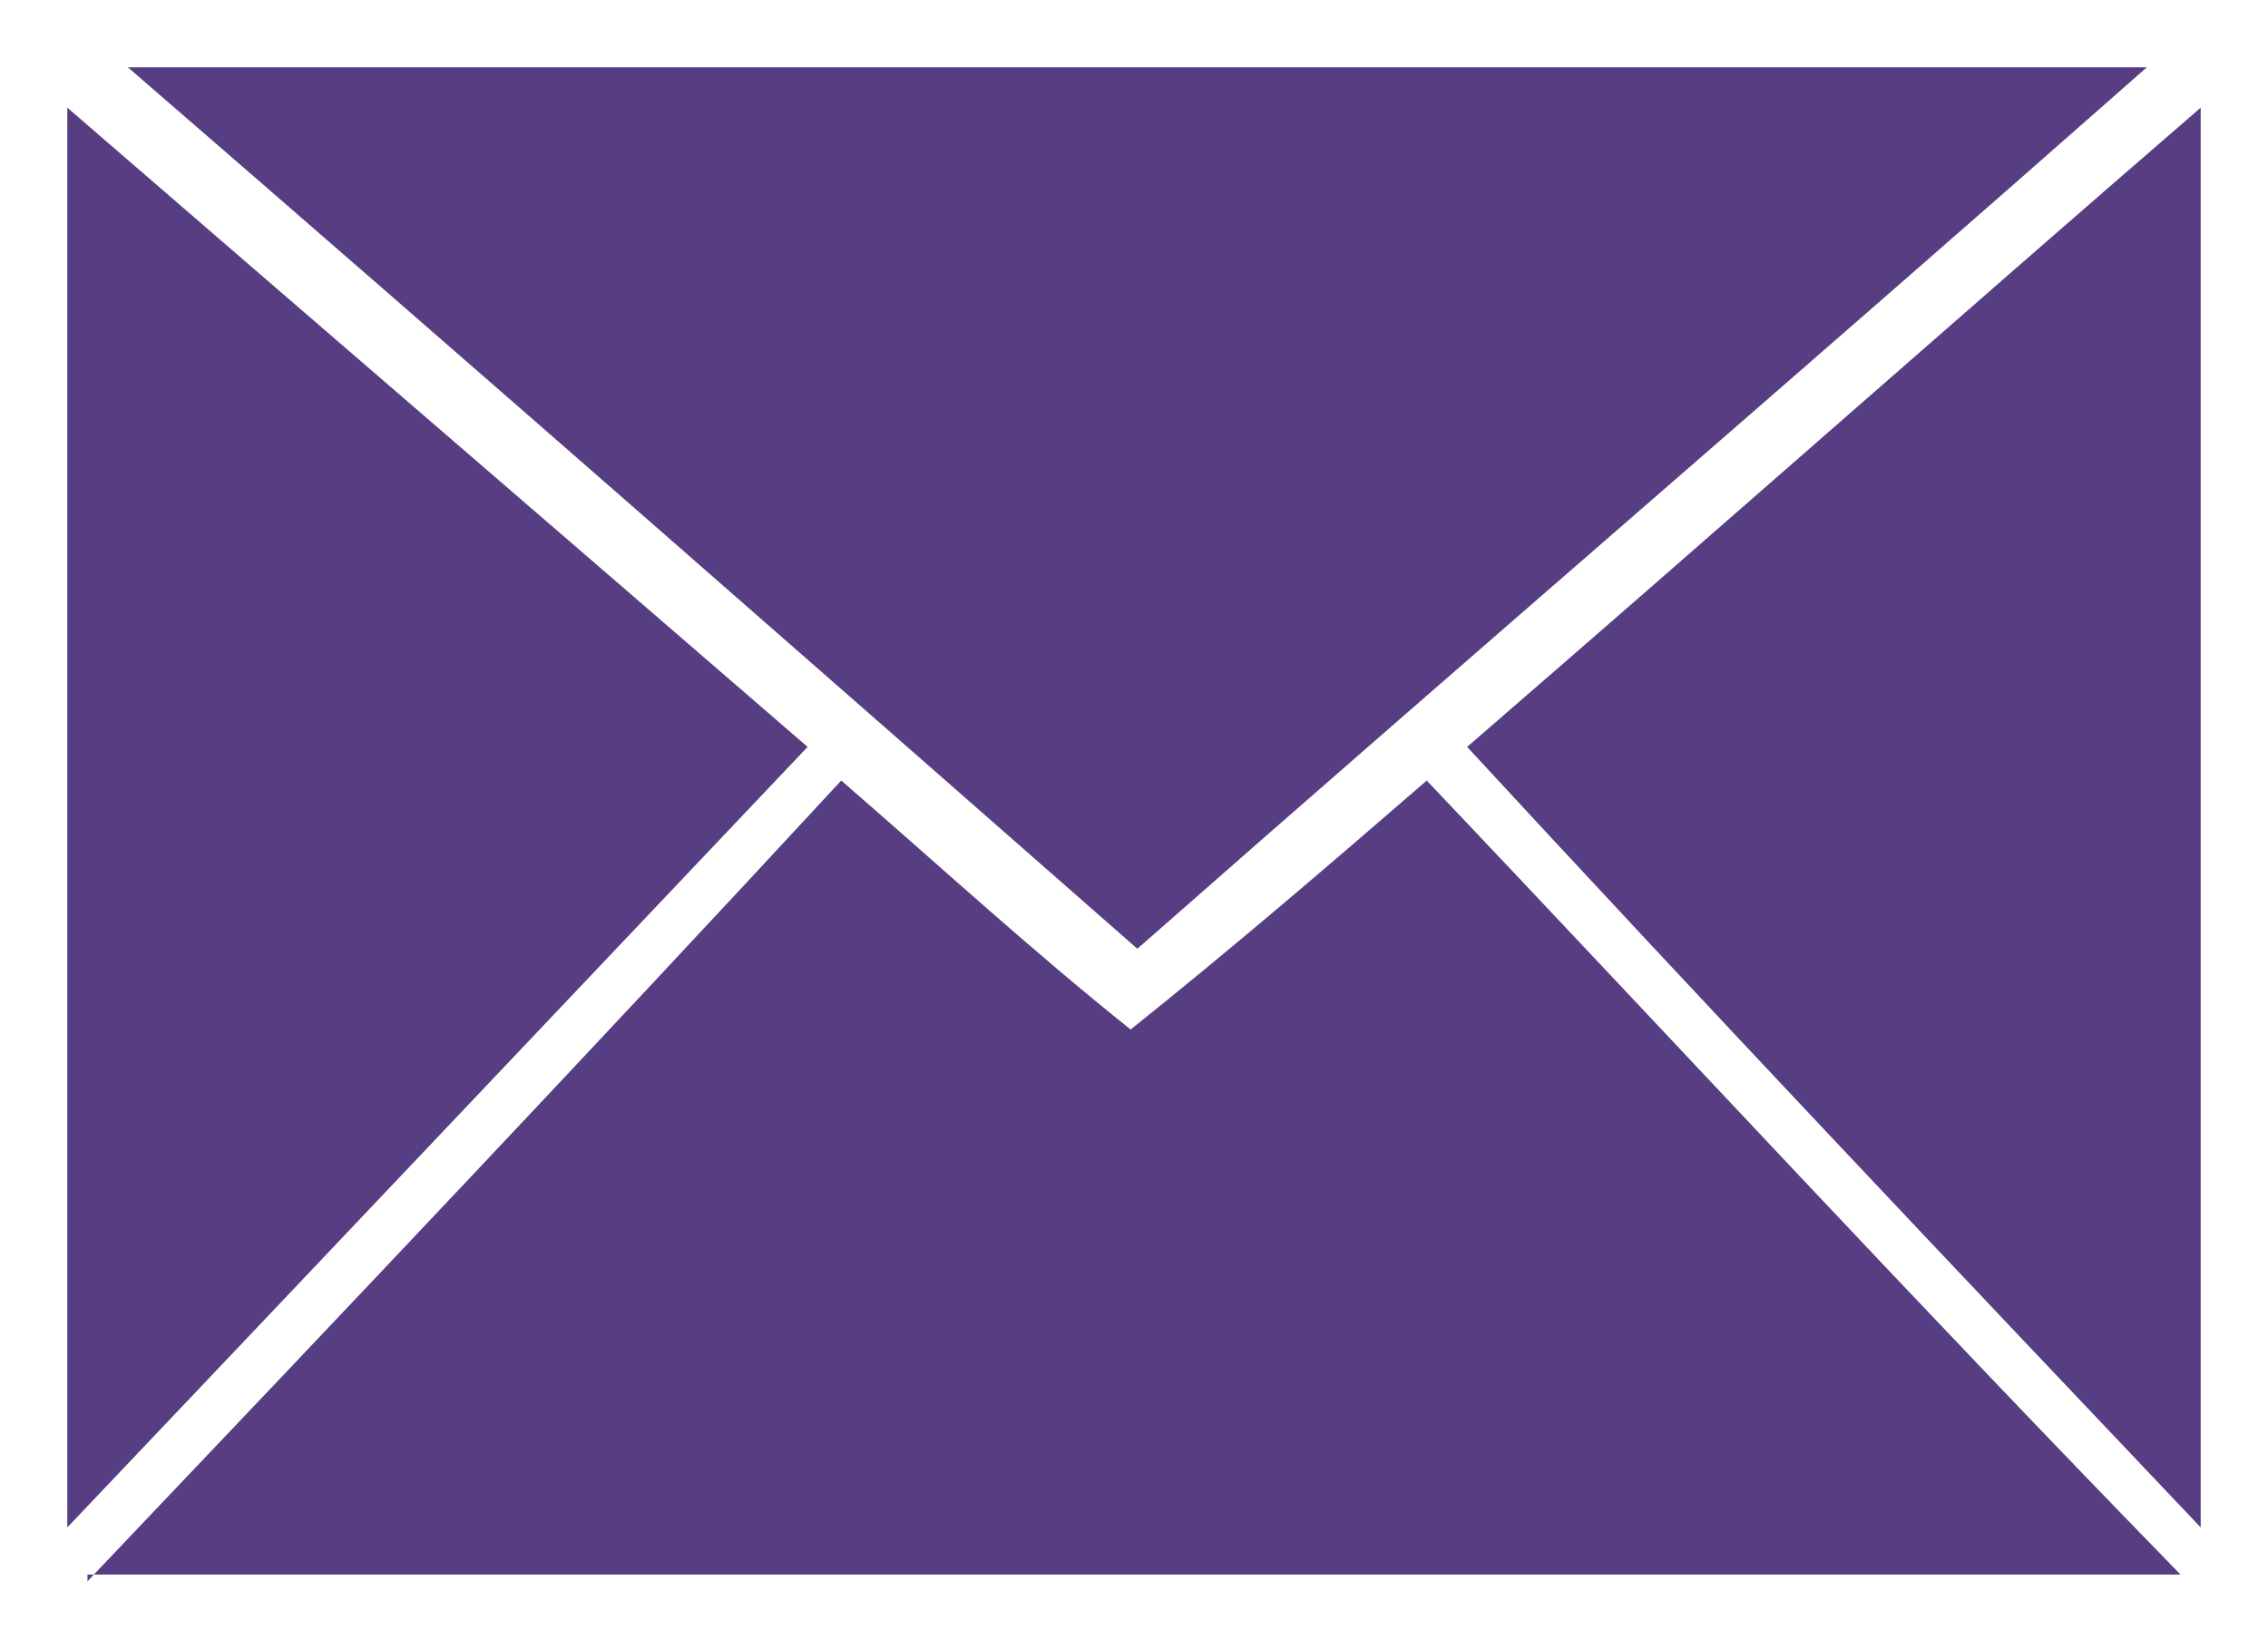
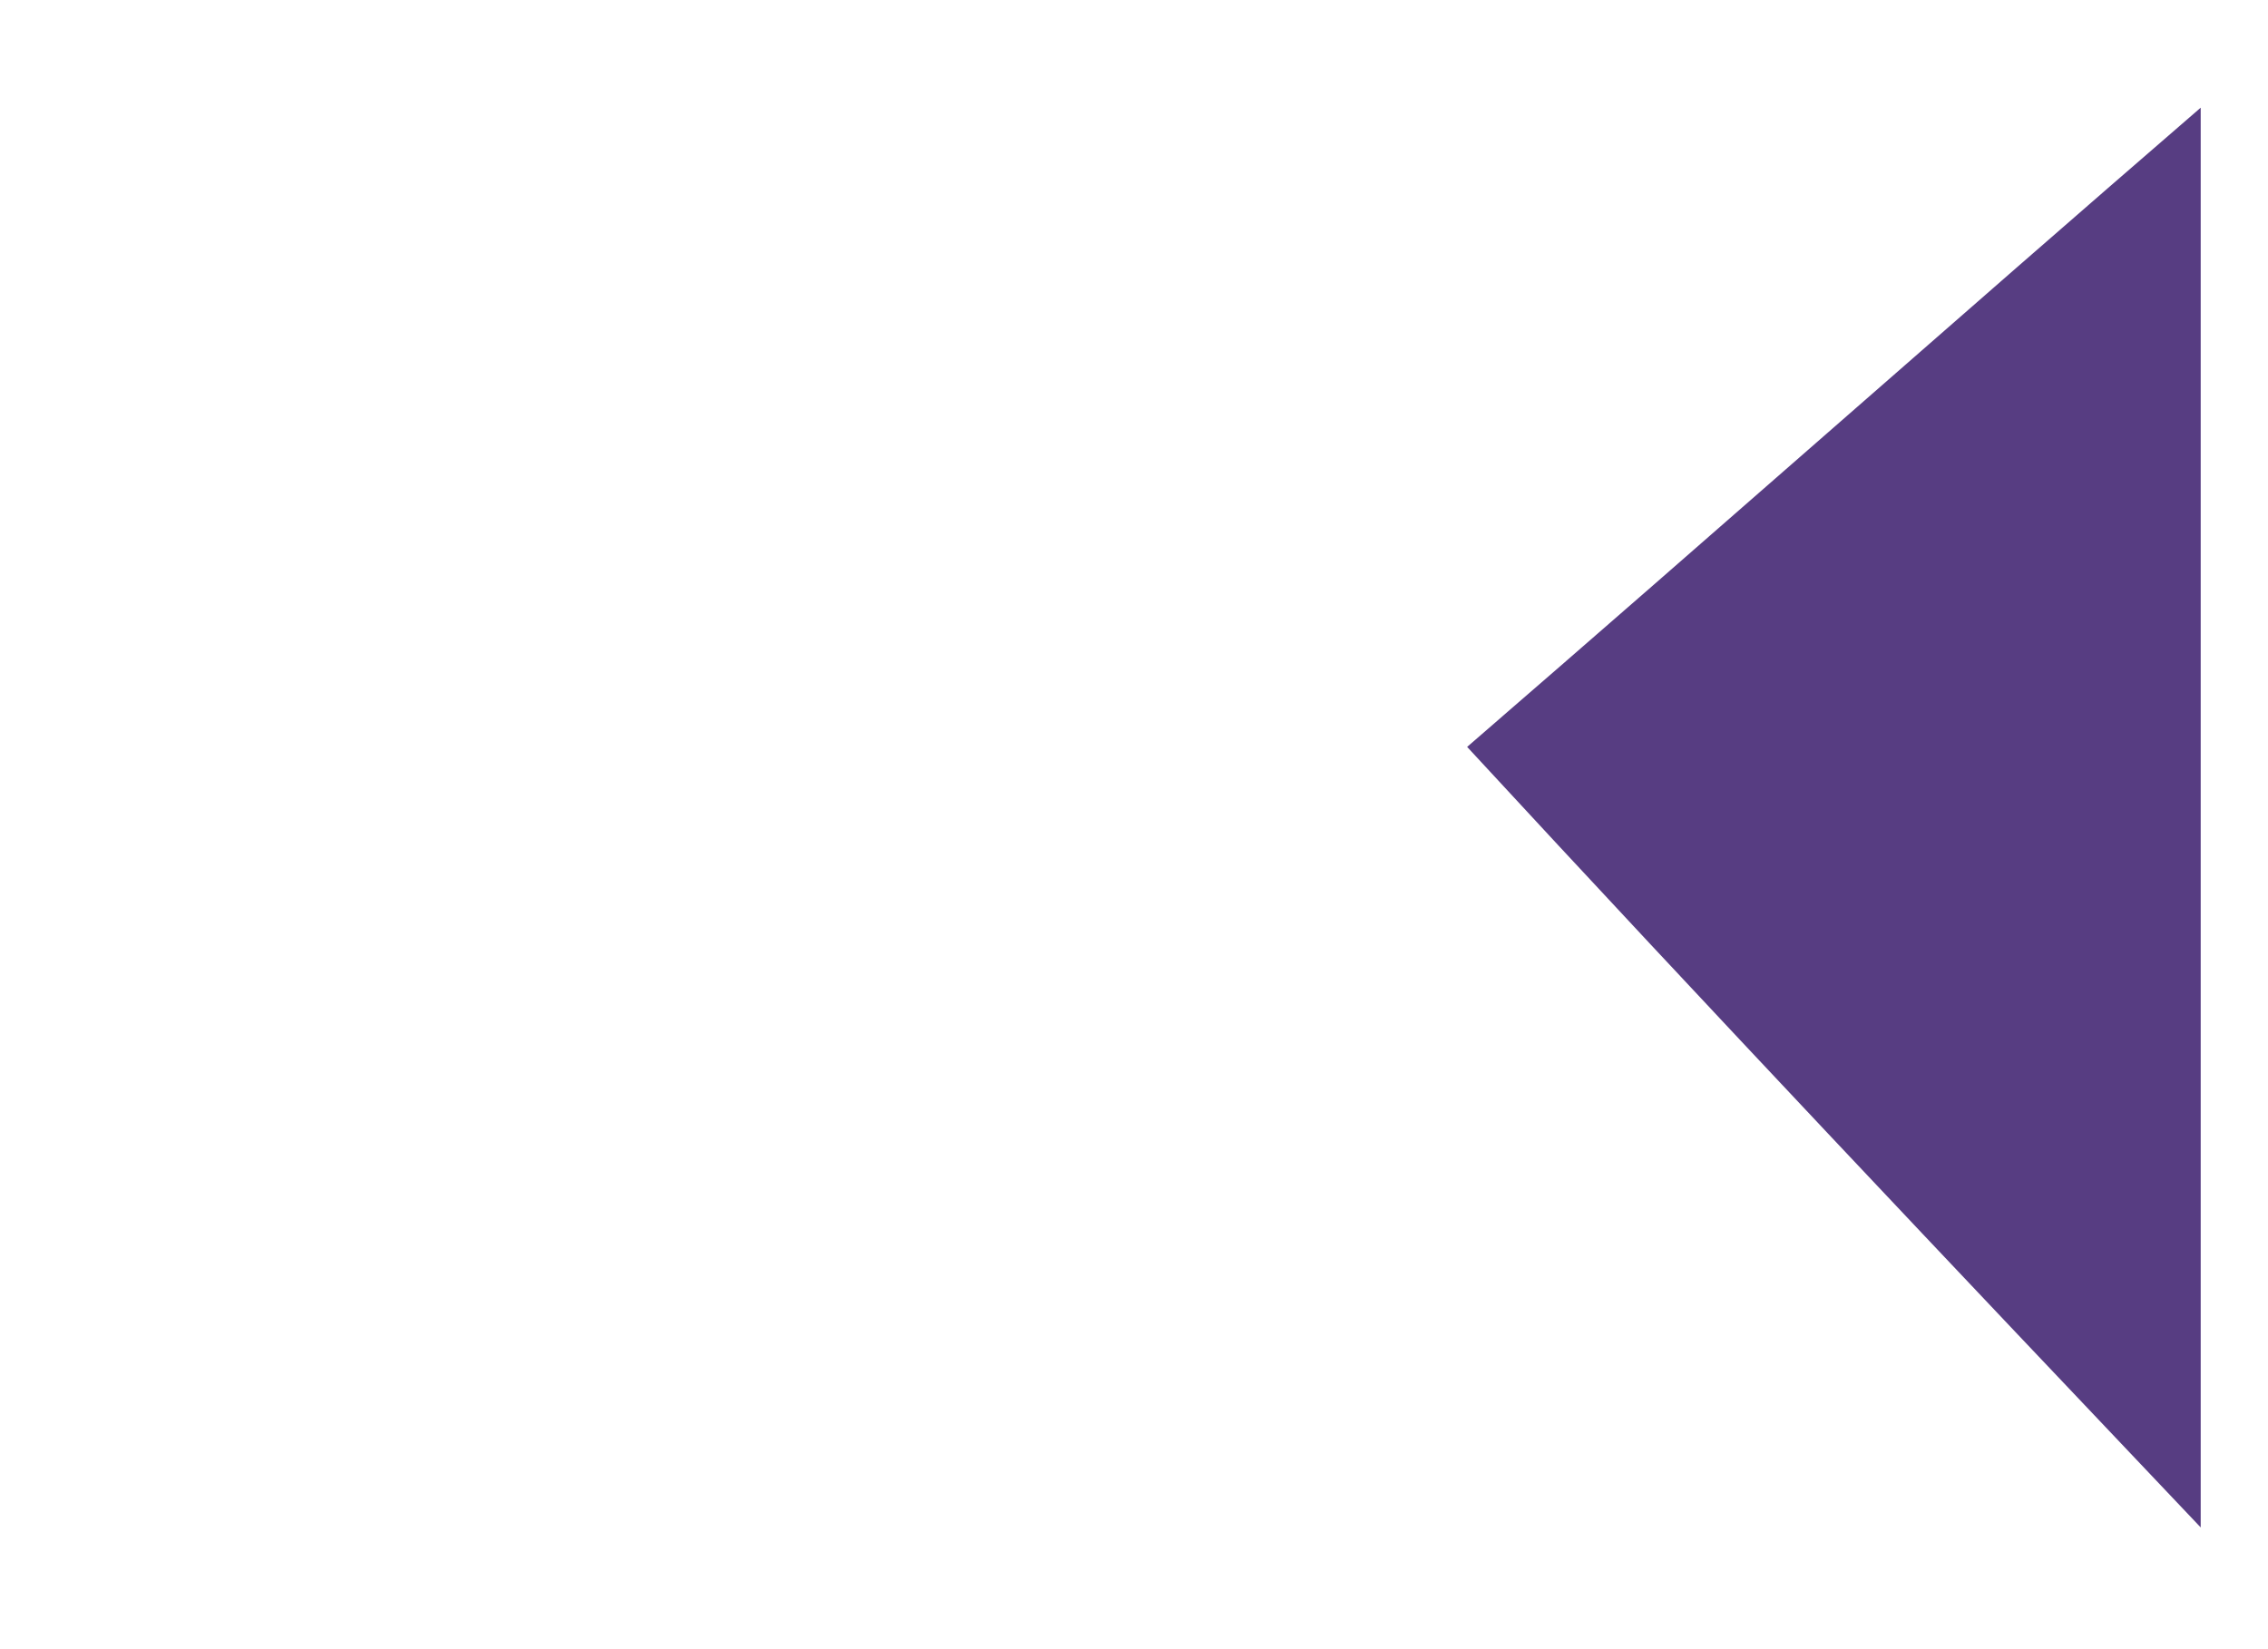
<svg xmlns="http://www.w3.org/2000/svg" version="1.1" id="Layer_1" x="0px" y="0px" viewBox="0 0 33.7 24.5" style="enable-background:new 0 0 33.7 24.5;" xml:space="preserve">
  <style type="text/css">
	.st0{fill-rule:evenodd;clip-rule:evenodd;fill:#573D82;}
</style>
  <g>
-     <path class="st0" d="M1.3,23.5c3.9-4.1,7.5-7.9,11.2-11.9c1.5,1.3,2.8,2.5,4.3,3.7c1.5-1.2,2.9-2.4,4.4-3.7   c3.7,3.9,7.3,7.8,11.2,11.8H1.3z" />
-     <path class="st0" d="M1.9,1h30c-5.1,4.5-10,8.7-15,13.1C12,9.8,7.1,5.5,1.9,1" />
-     <path class="st0" d="M12,11.1C8.3,15,4.8,18.7,1,22.7V1.6C4.7,4.8,8.3,7.9,12,11.1" />
    <path class="st0" d="M21.8,11.1c3.7-3.2,7.2-6.3,10.9-9.5v21.1C29,18.8,25.4,15,21.8,11.1" />
  </g>
</svg>